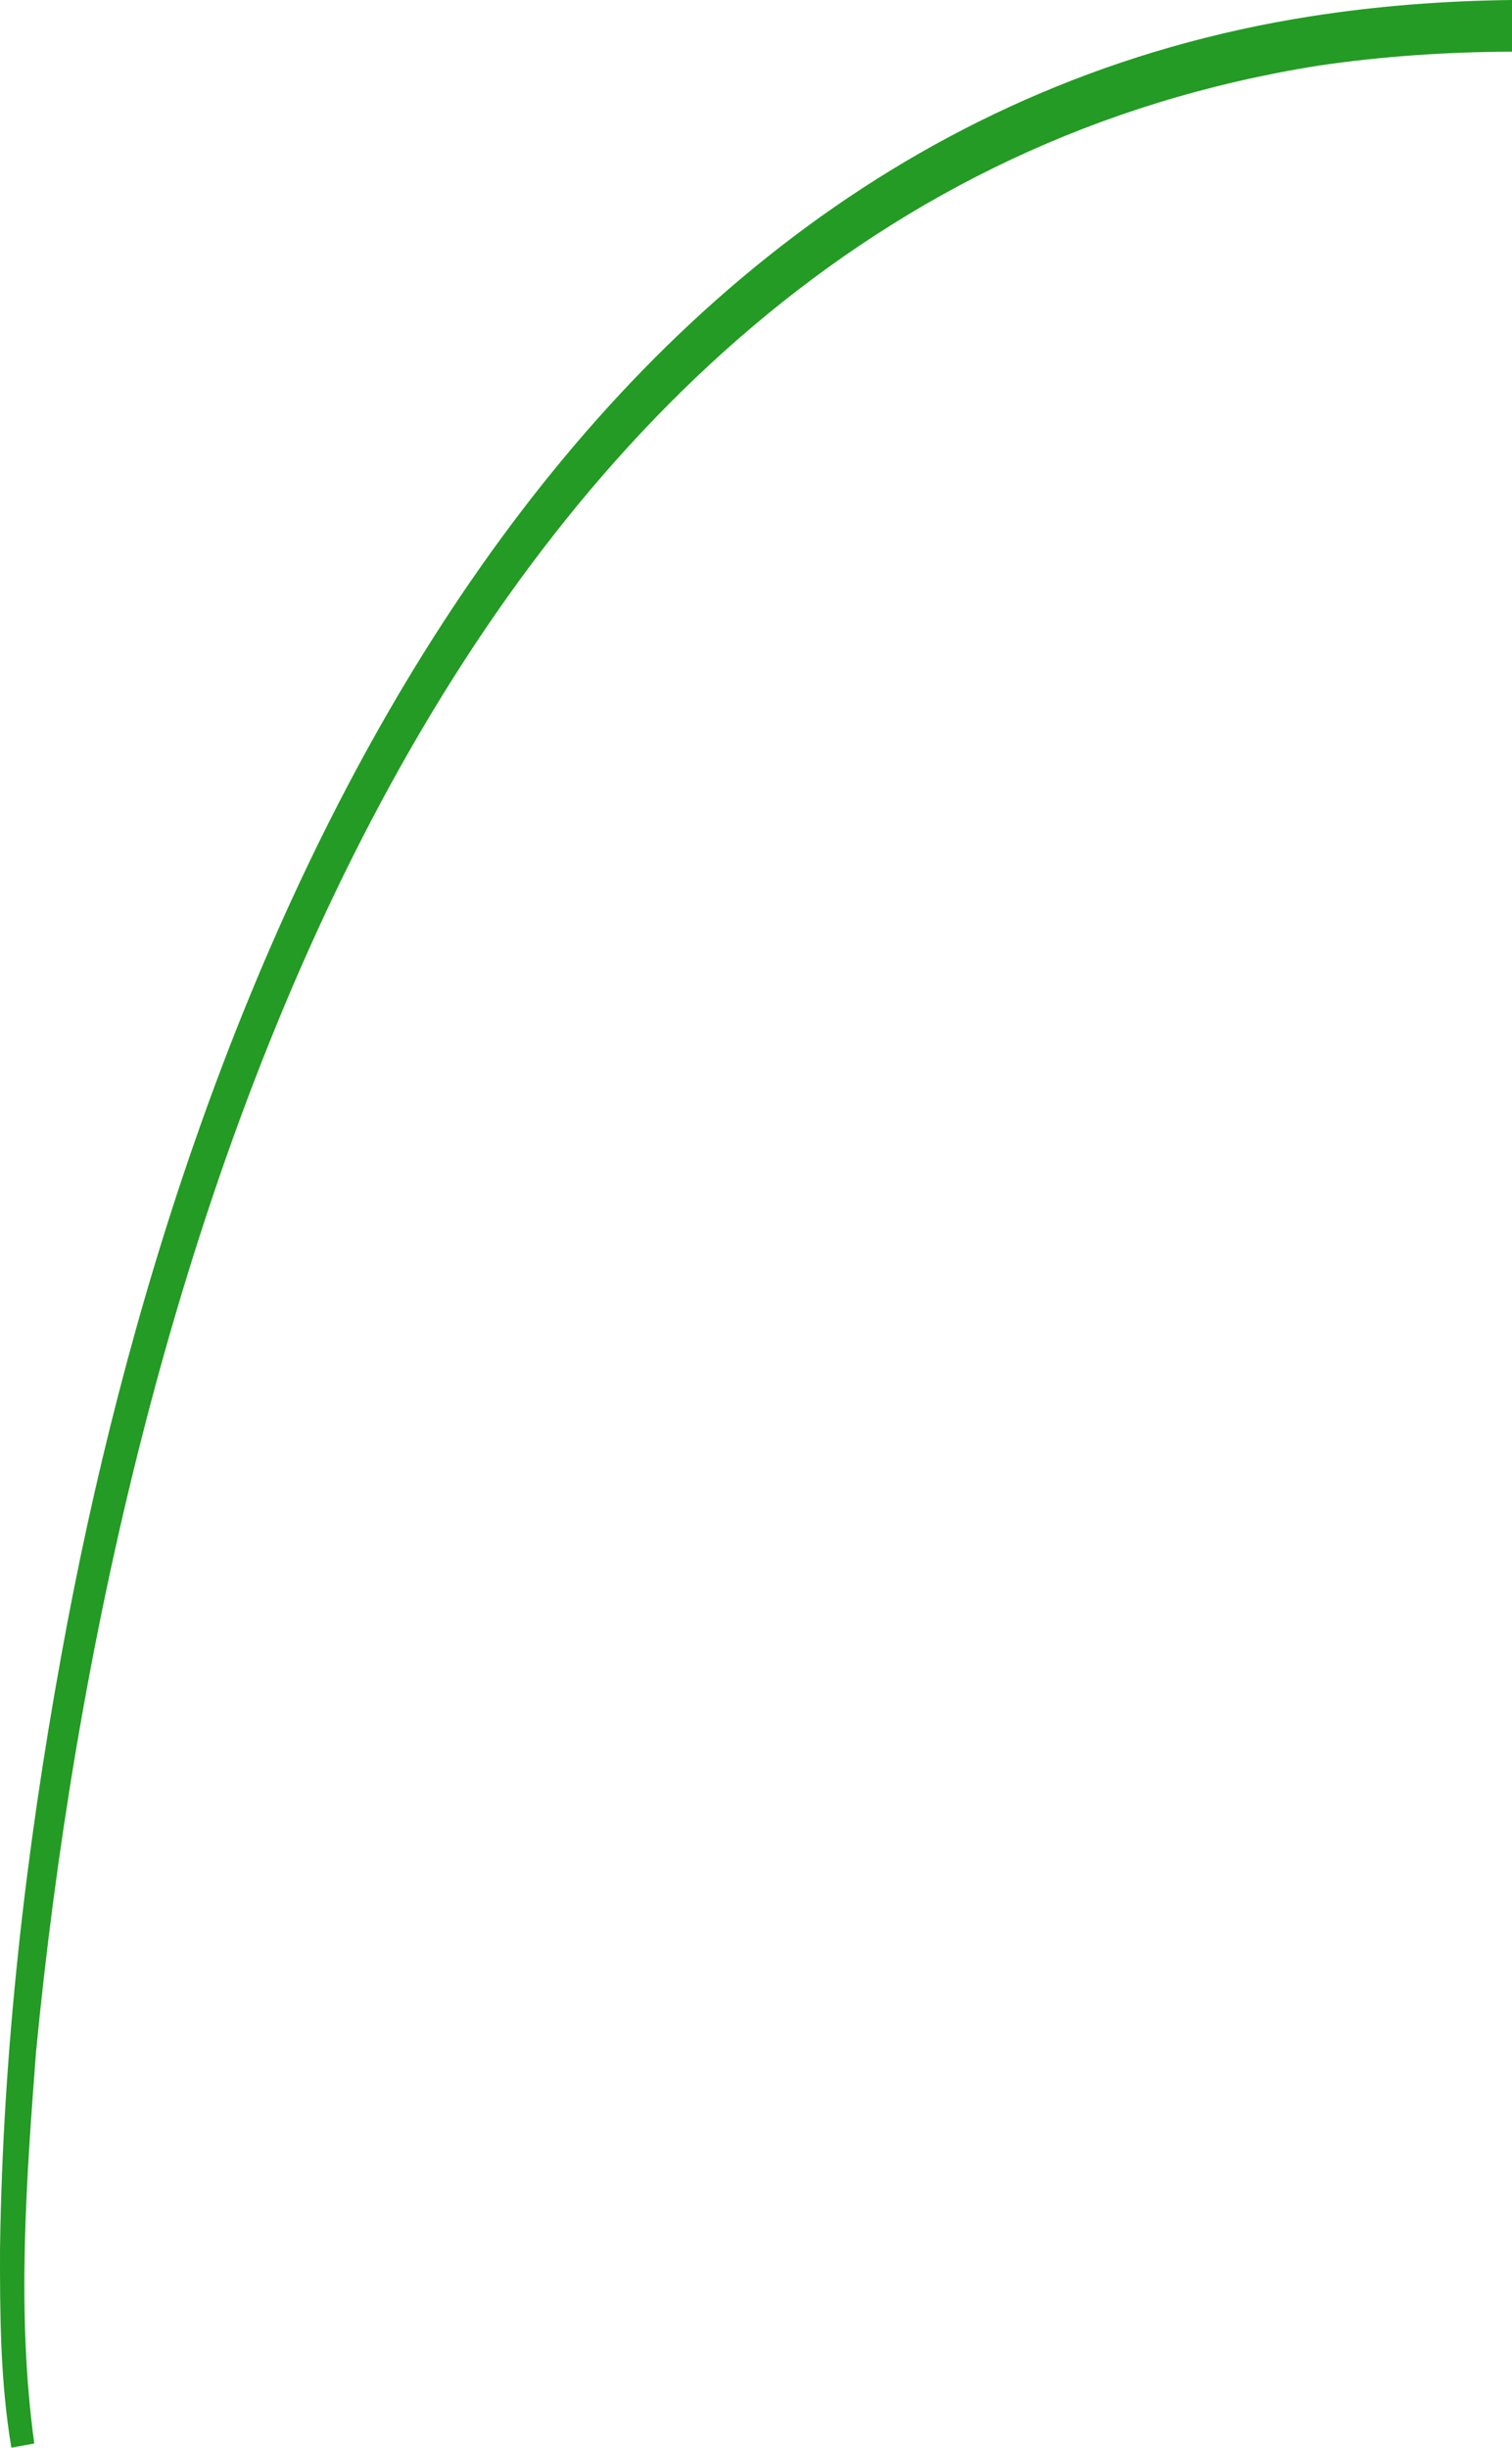
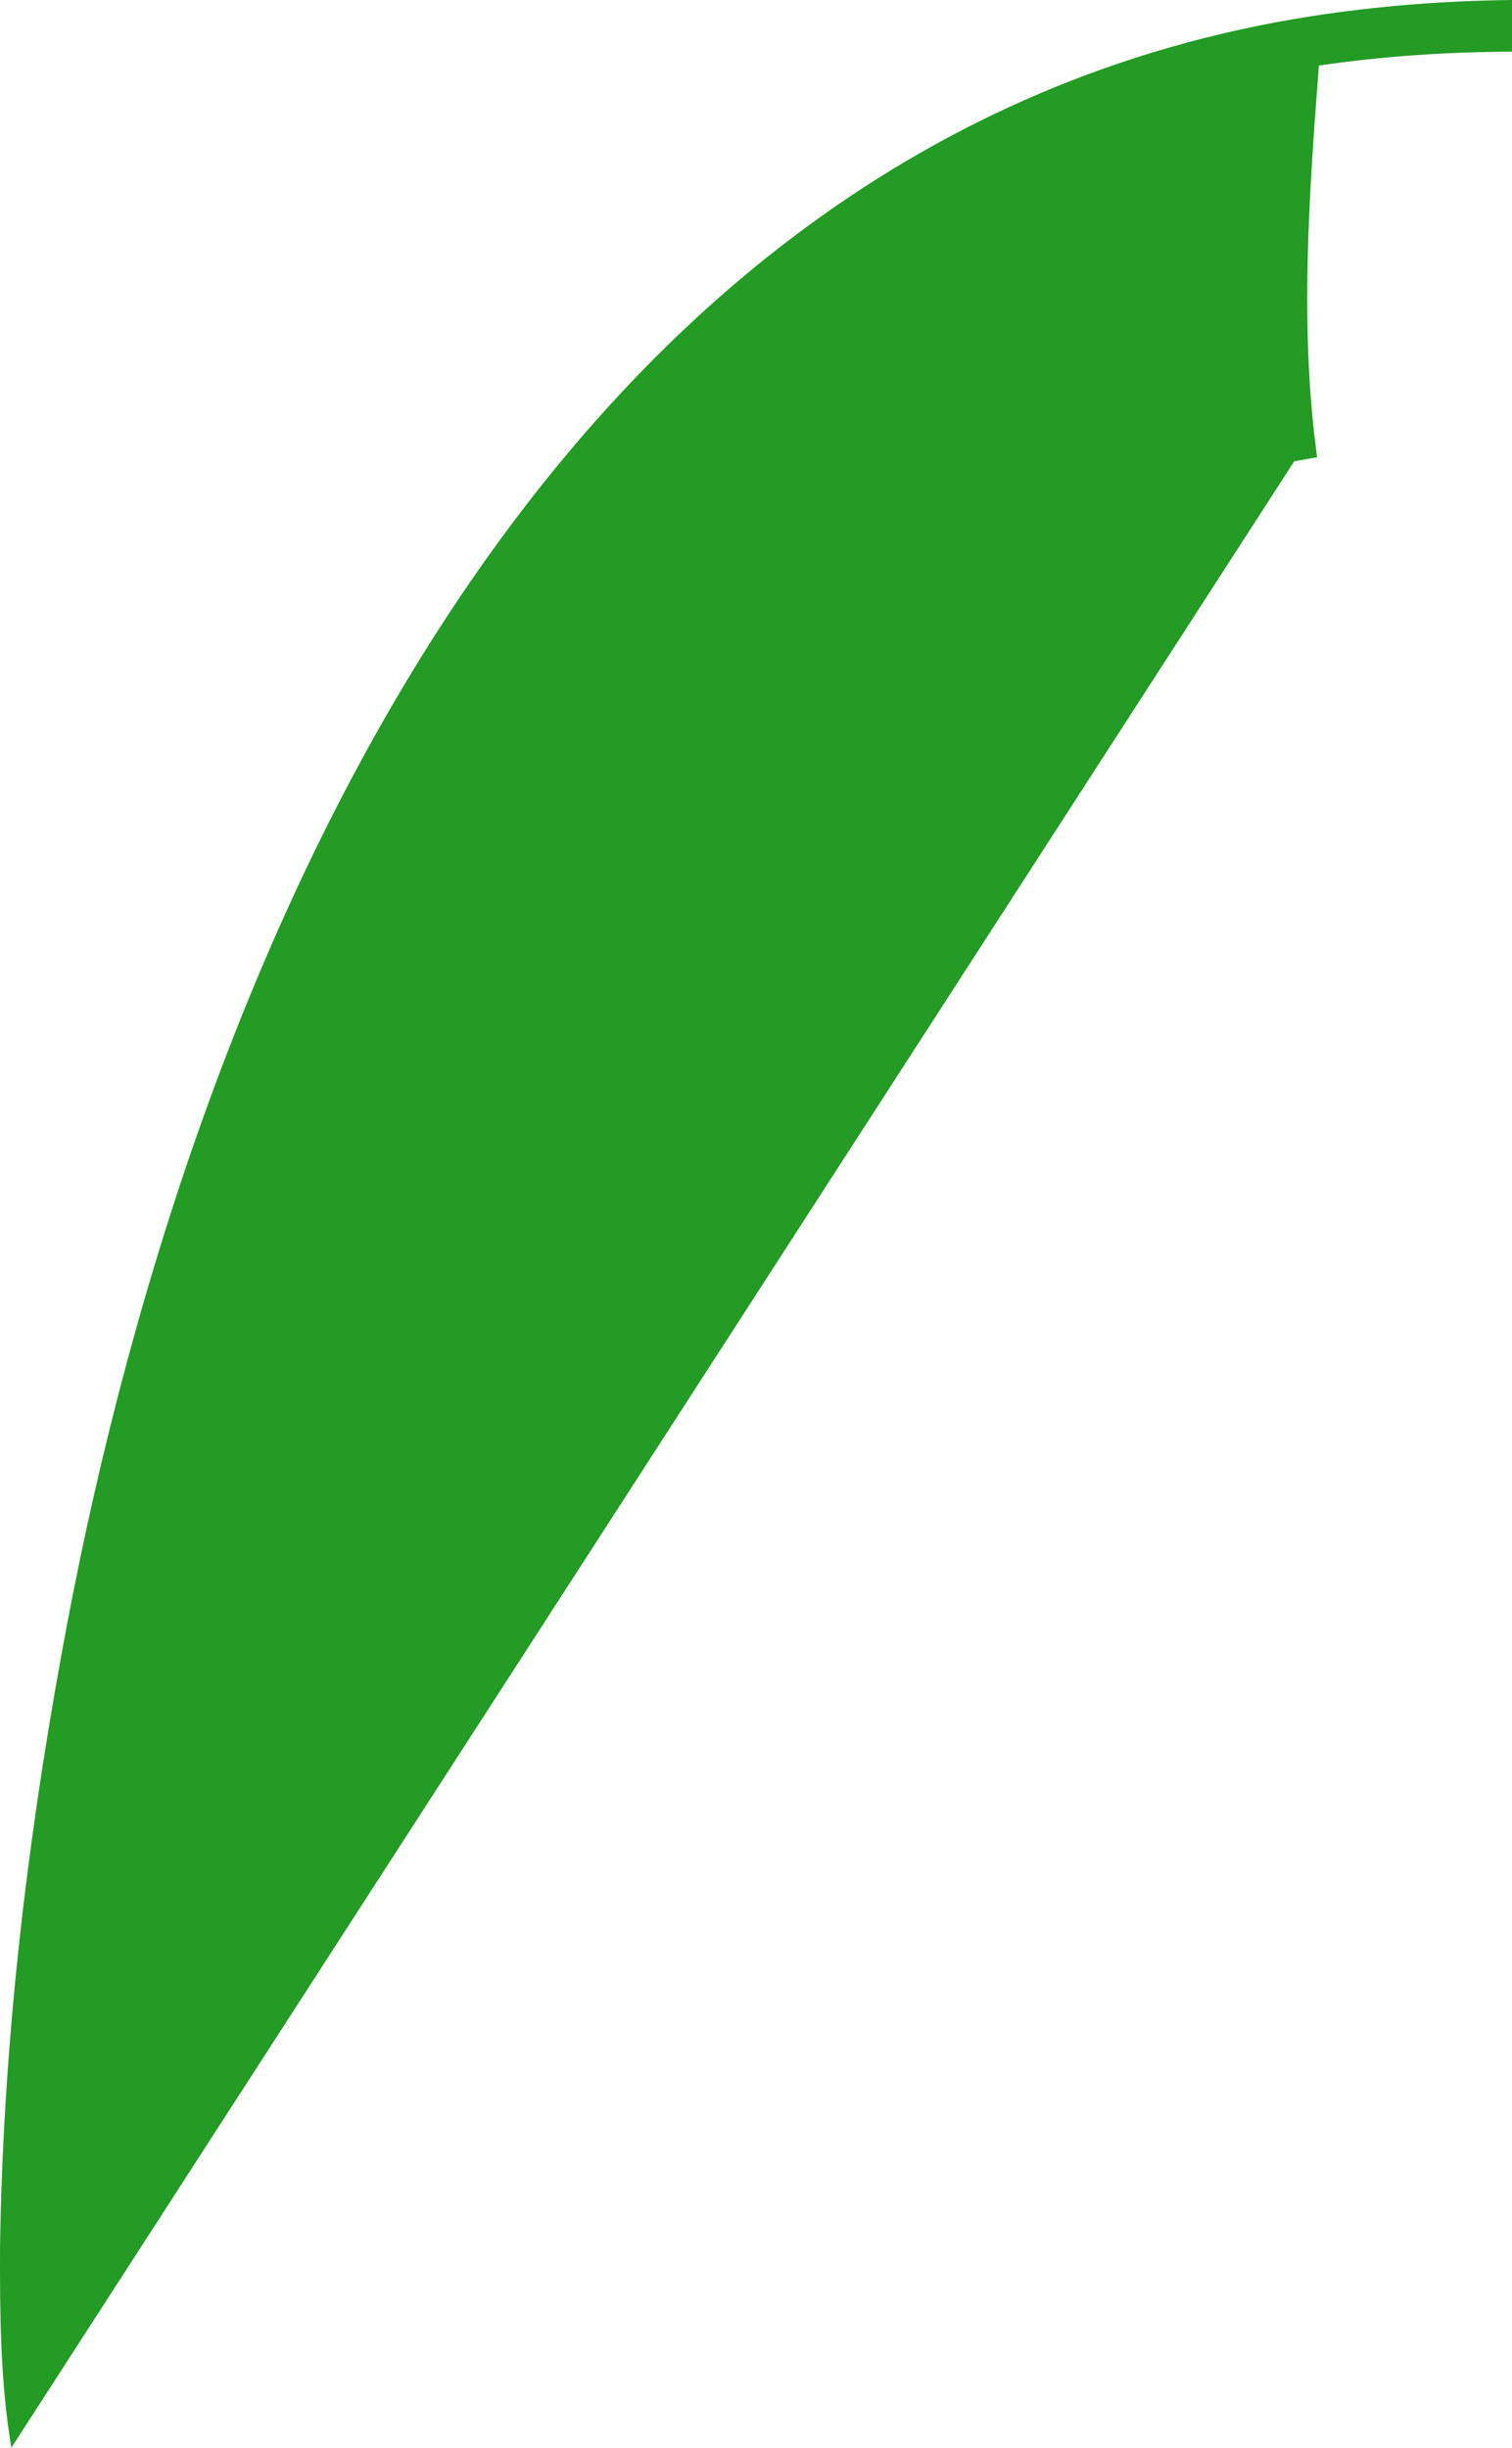
<svg xmlns="http://www.w3.org/2000/svg" id="a" viewBox="0 0 146.281 236.713">
  <defs>
    <style>.b{fill:#249b24;stroke-width:0px;}</style>
  </defs>
-   <path class="b" d="m1.099,236.713C.023,230.287-.011,223.876.002,217.414c.277-19.214,2.477-38.352,5.915-57.244C17.926,93.555,51.99,13.274,126.856,1.57c6.431-1.004,12.928-1.495,19.425-1.57v5c-6.257.018-12.505.435-18.684,1.342C41.43,19.98,10.743,123.2,3.487,198.438c-.956,12.557-1.889,25.367-.17,37.869 0-0-2.218.406-2.218.406h0Z" />
+   <path class="b" d="m1.099,236.713C.023,230.287-.011,223.876.002,217.414c.277-19.214,2.477-38.352,5.915-57.244C17.926,93.555,51.99,13.274,126.856,1.57c6.431-1.004,12.928-1.495,19.425-1.57v5c-6.257.018-12.505.435-18.684,1.342c-.956,12.557-1.889,25.367-.17,37.869 0-0-2.218.406-2.218.406h0Z" />
</svg>